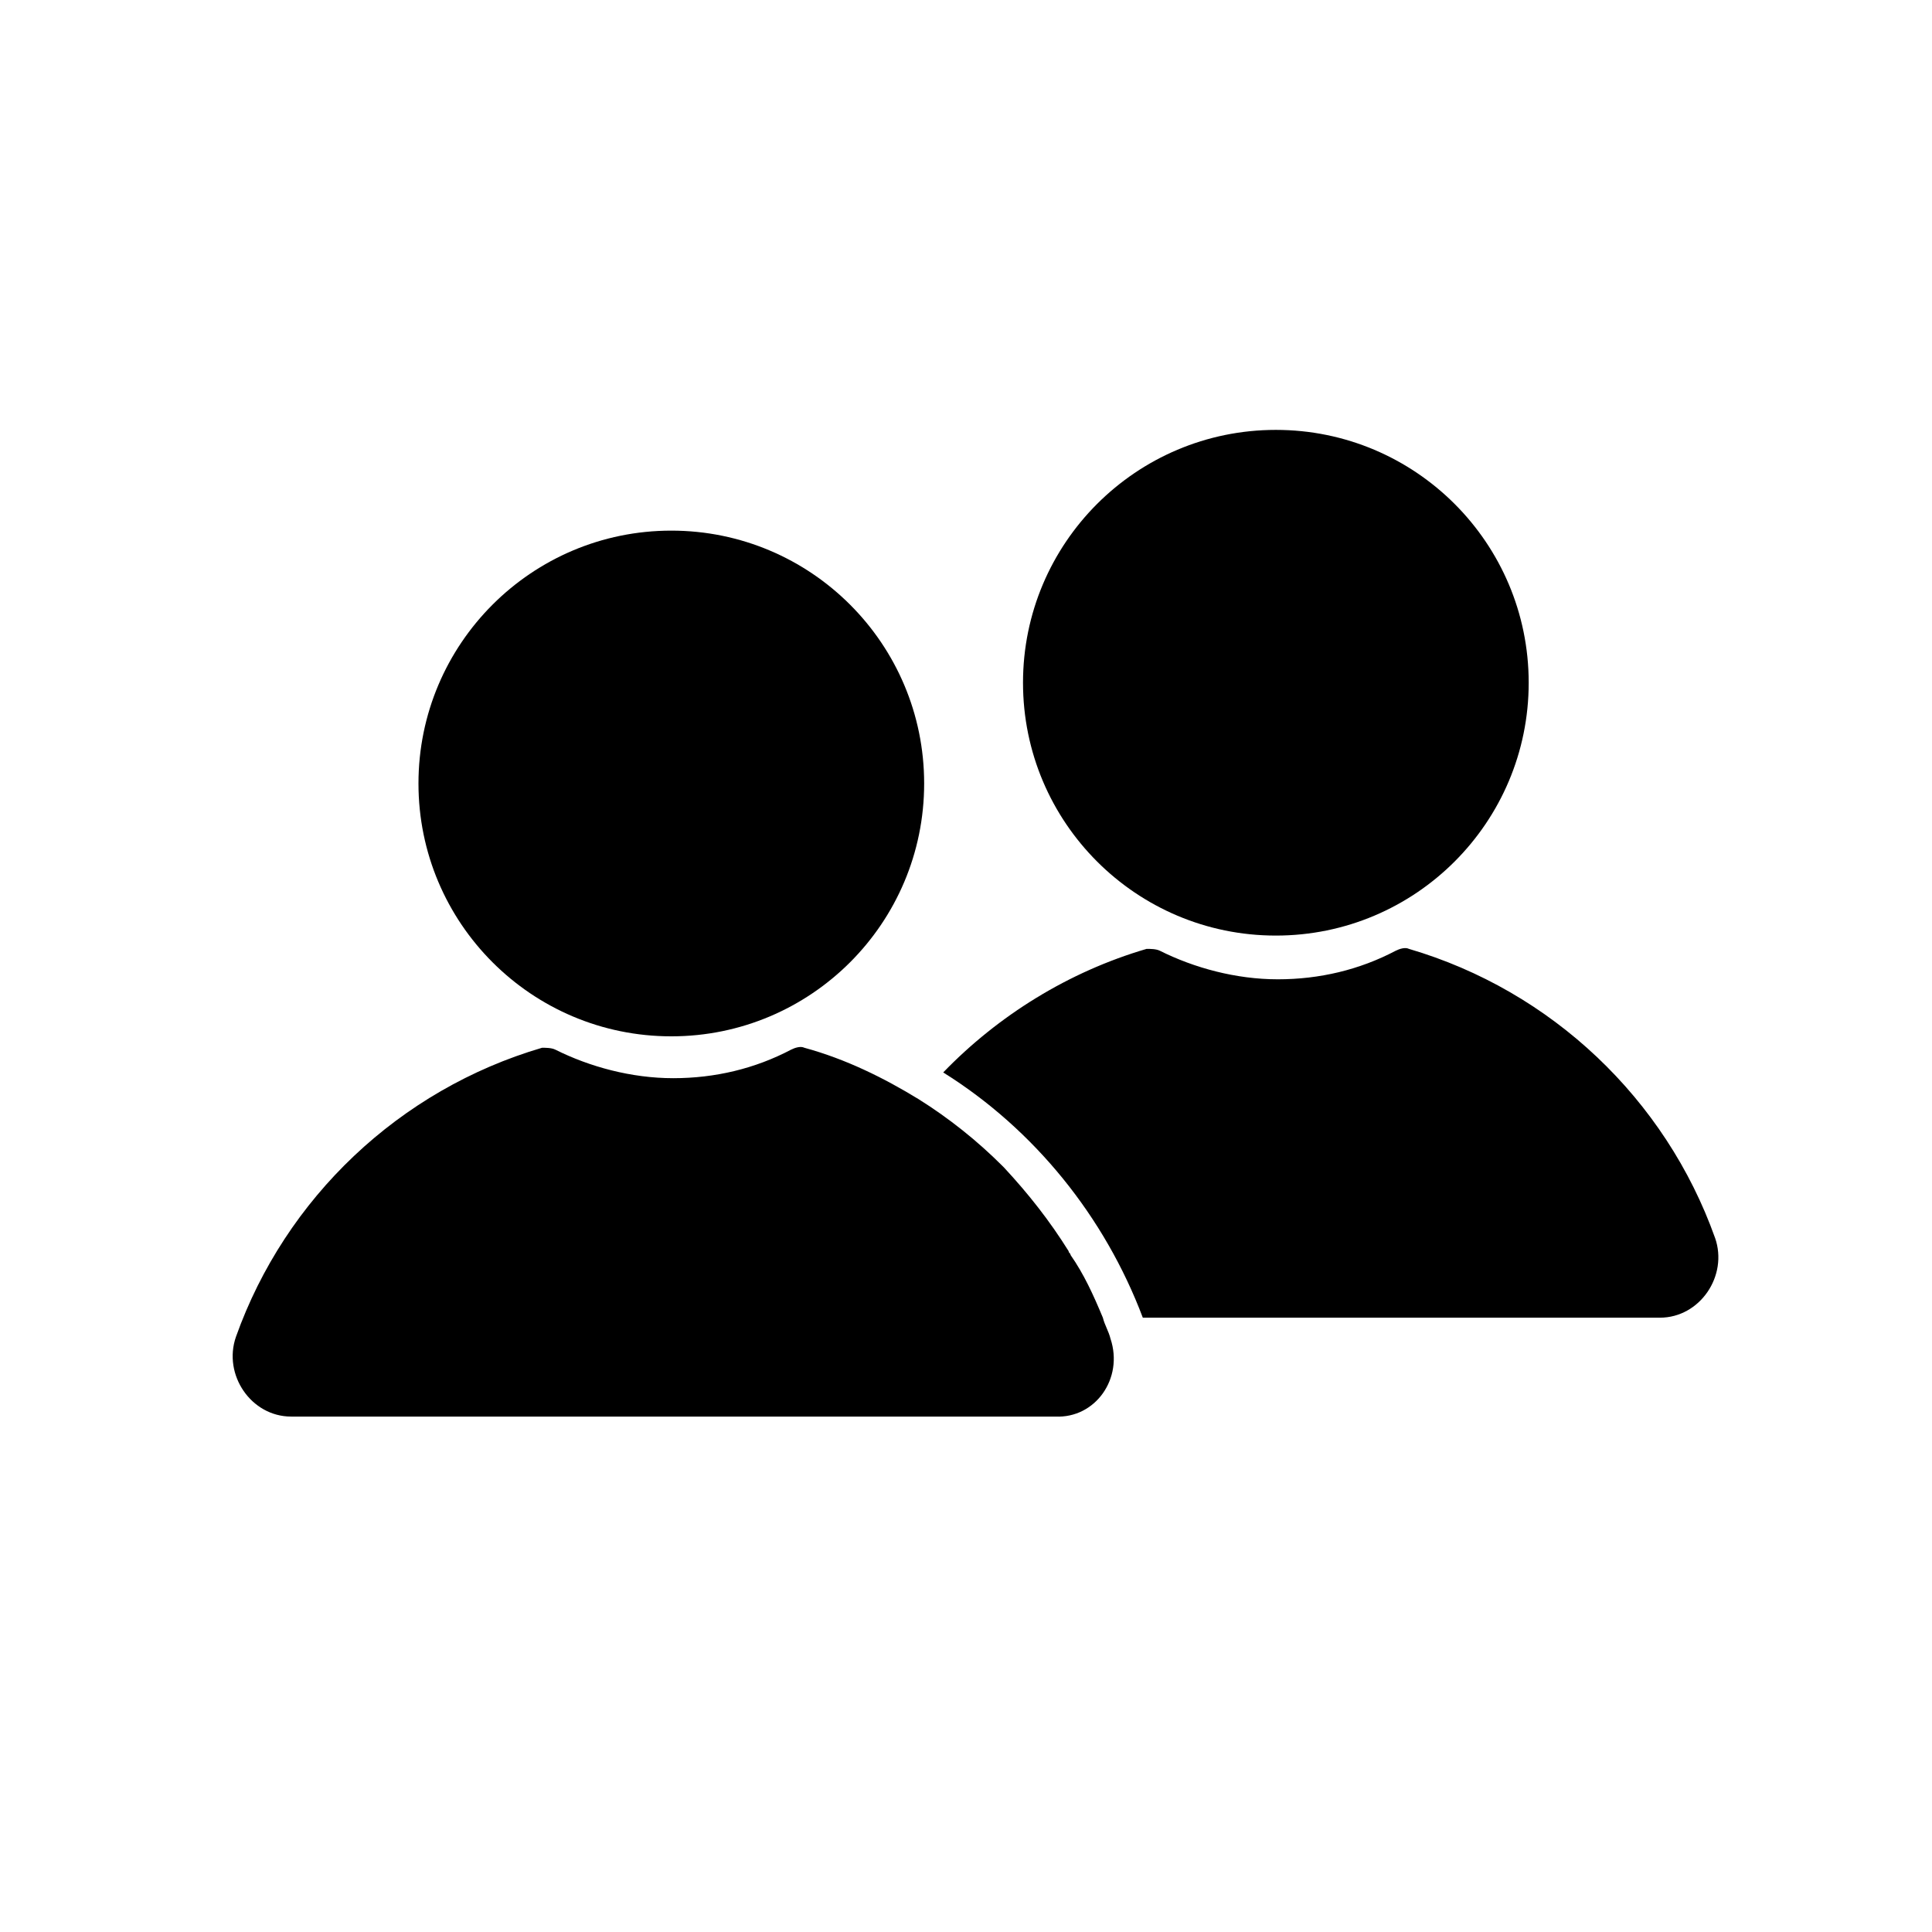
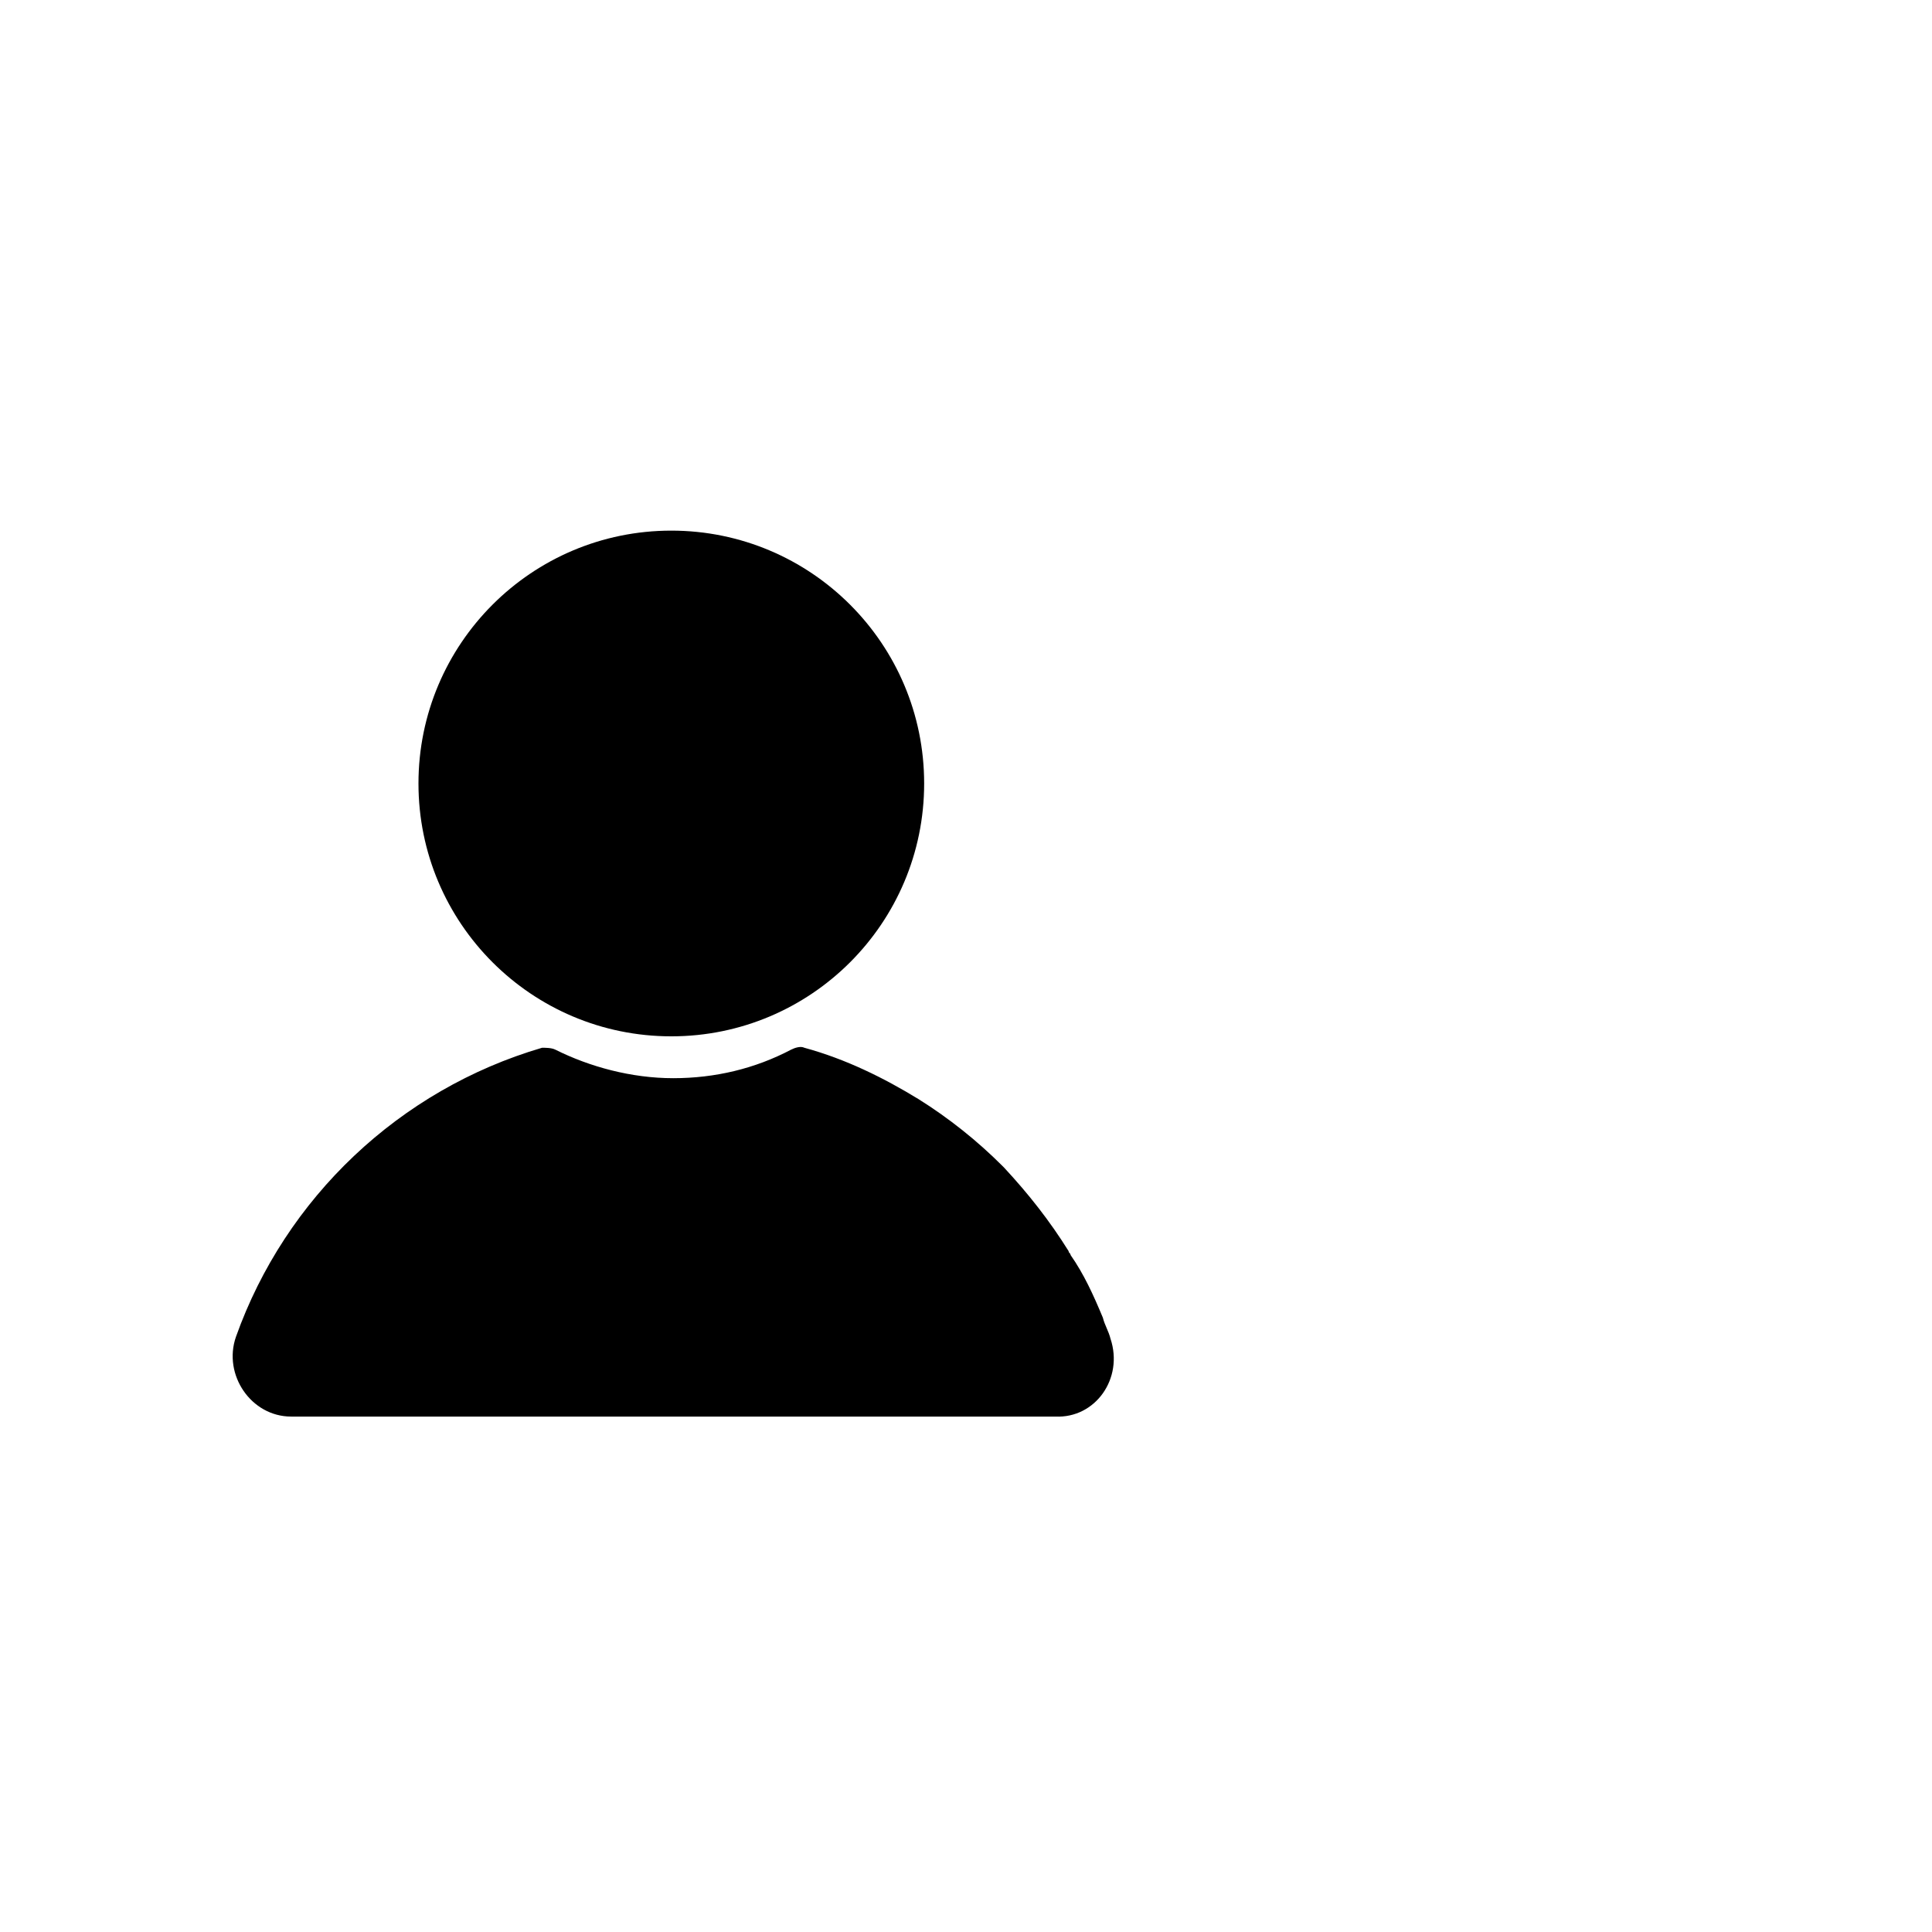
<svg xmlns="http://www.w3.org/2000/svg" fill="#000000" width="800px" height="800px" version="1.1" viewBox="144 144 512 512">
  <g>
    <path d="m388.91 351.63c0 37.008-30 67.008-67.008 67.008-37.004 0-67.004-30-67.004-67.008 0-37.008 30-67.008 67.004-67.008 37.008 0 67.008 30 67.008 67.008" />
-     <path d="m549.12 324.93c0 37.008-30 67.008-67.004 67.008-37.008 0-67.008-30-67.008-67.008 0-37.004 30-67.004 67.008-67.004 37.004 0 67.004 30 67.004 67.004" />
-     <path d="m598.5 472.04c-13.098-36.777-43.328-65.496-81.113-76.578-1.008-0.504-2.519 0-3.527 0.504-9.574 5.039-20.152 7.559-31.234 7.559s-22.168-3.023-31.234-7.559c-1.008-0.504-2.519-0.504-3.527-0.504-20.656 6.047-39.297 17.633-53.906 32.746 24.184 15.113 42.824 38.289 52.898 64.992h137.04c10.578 0 18.137-11.082 14.609-21.16z" />
    <path d="m438.29 498.75c-0.504-2.016-1.512-3.527-2.016-5.543-2.519-6.047-5.039-11.586-8.566-16.625 0-0.504-0.504-0.504-0.504-1.008-5.039-8.062-10.578-15.113-17.129-22.168l-0.504-0.504c-6.551-6.551-14.105-12.594-22.168-17.633-9.07-5.543-19.145-10.578-30.23-13.602-1.008-0.504-2.519 0-3.527 0.504-9.574 5.039-20.152 7.559-31.234 7.559-11.082 0-22.168-3.023-31.234-7.559-1.008-0.504-2.519-0.504-3.527-0.504-37.785 11.082-68.016 39.801-81.113 76.578-3.527 10.078 4.031 21.16 14.609 21.16h202.53c10.582 0.504 18.141-10.078 14.613-20.656z" />
  </g>
</svg>